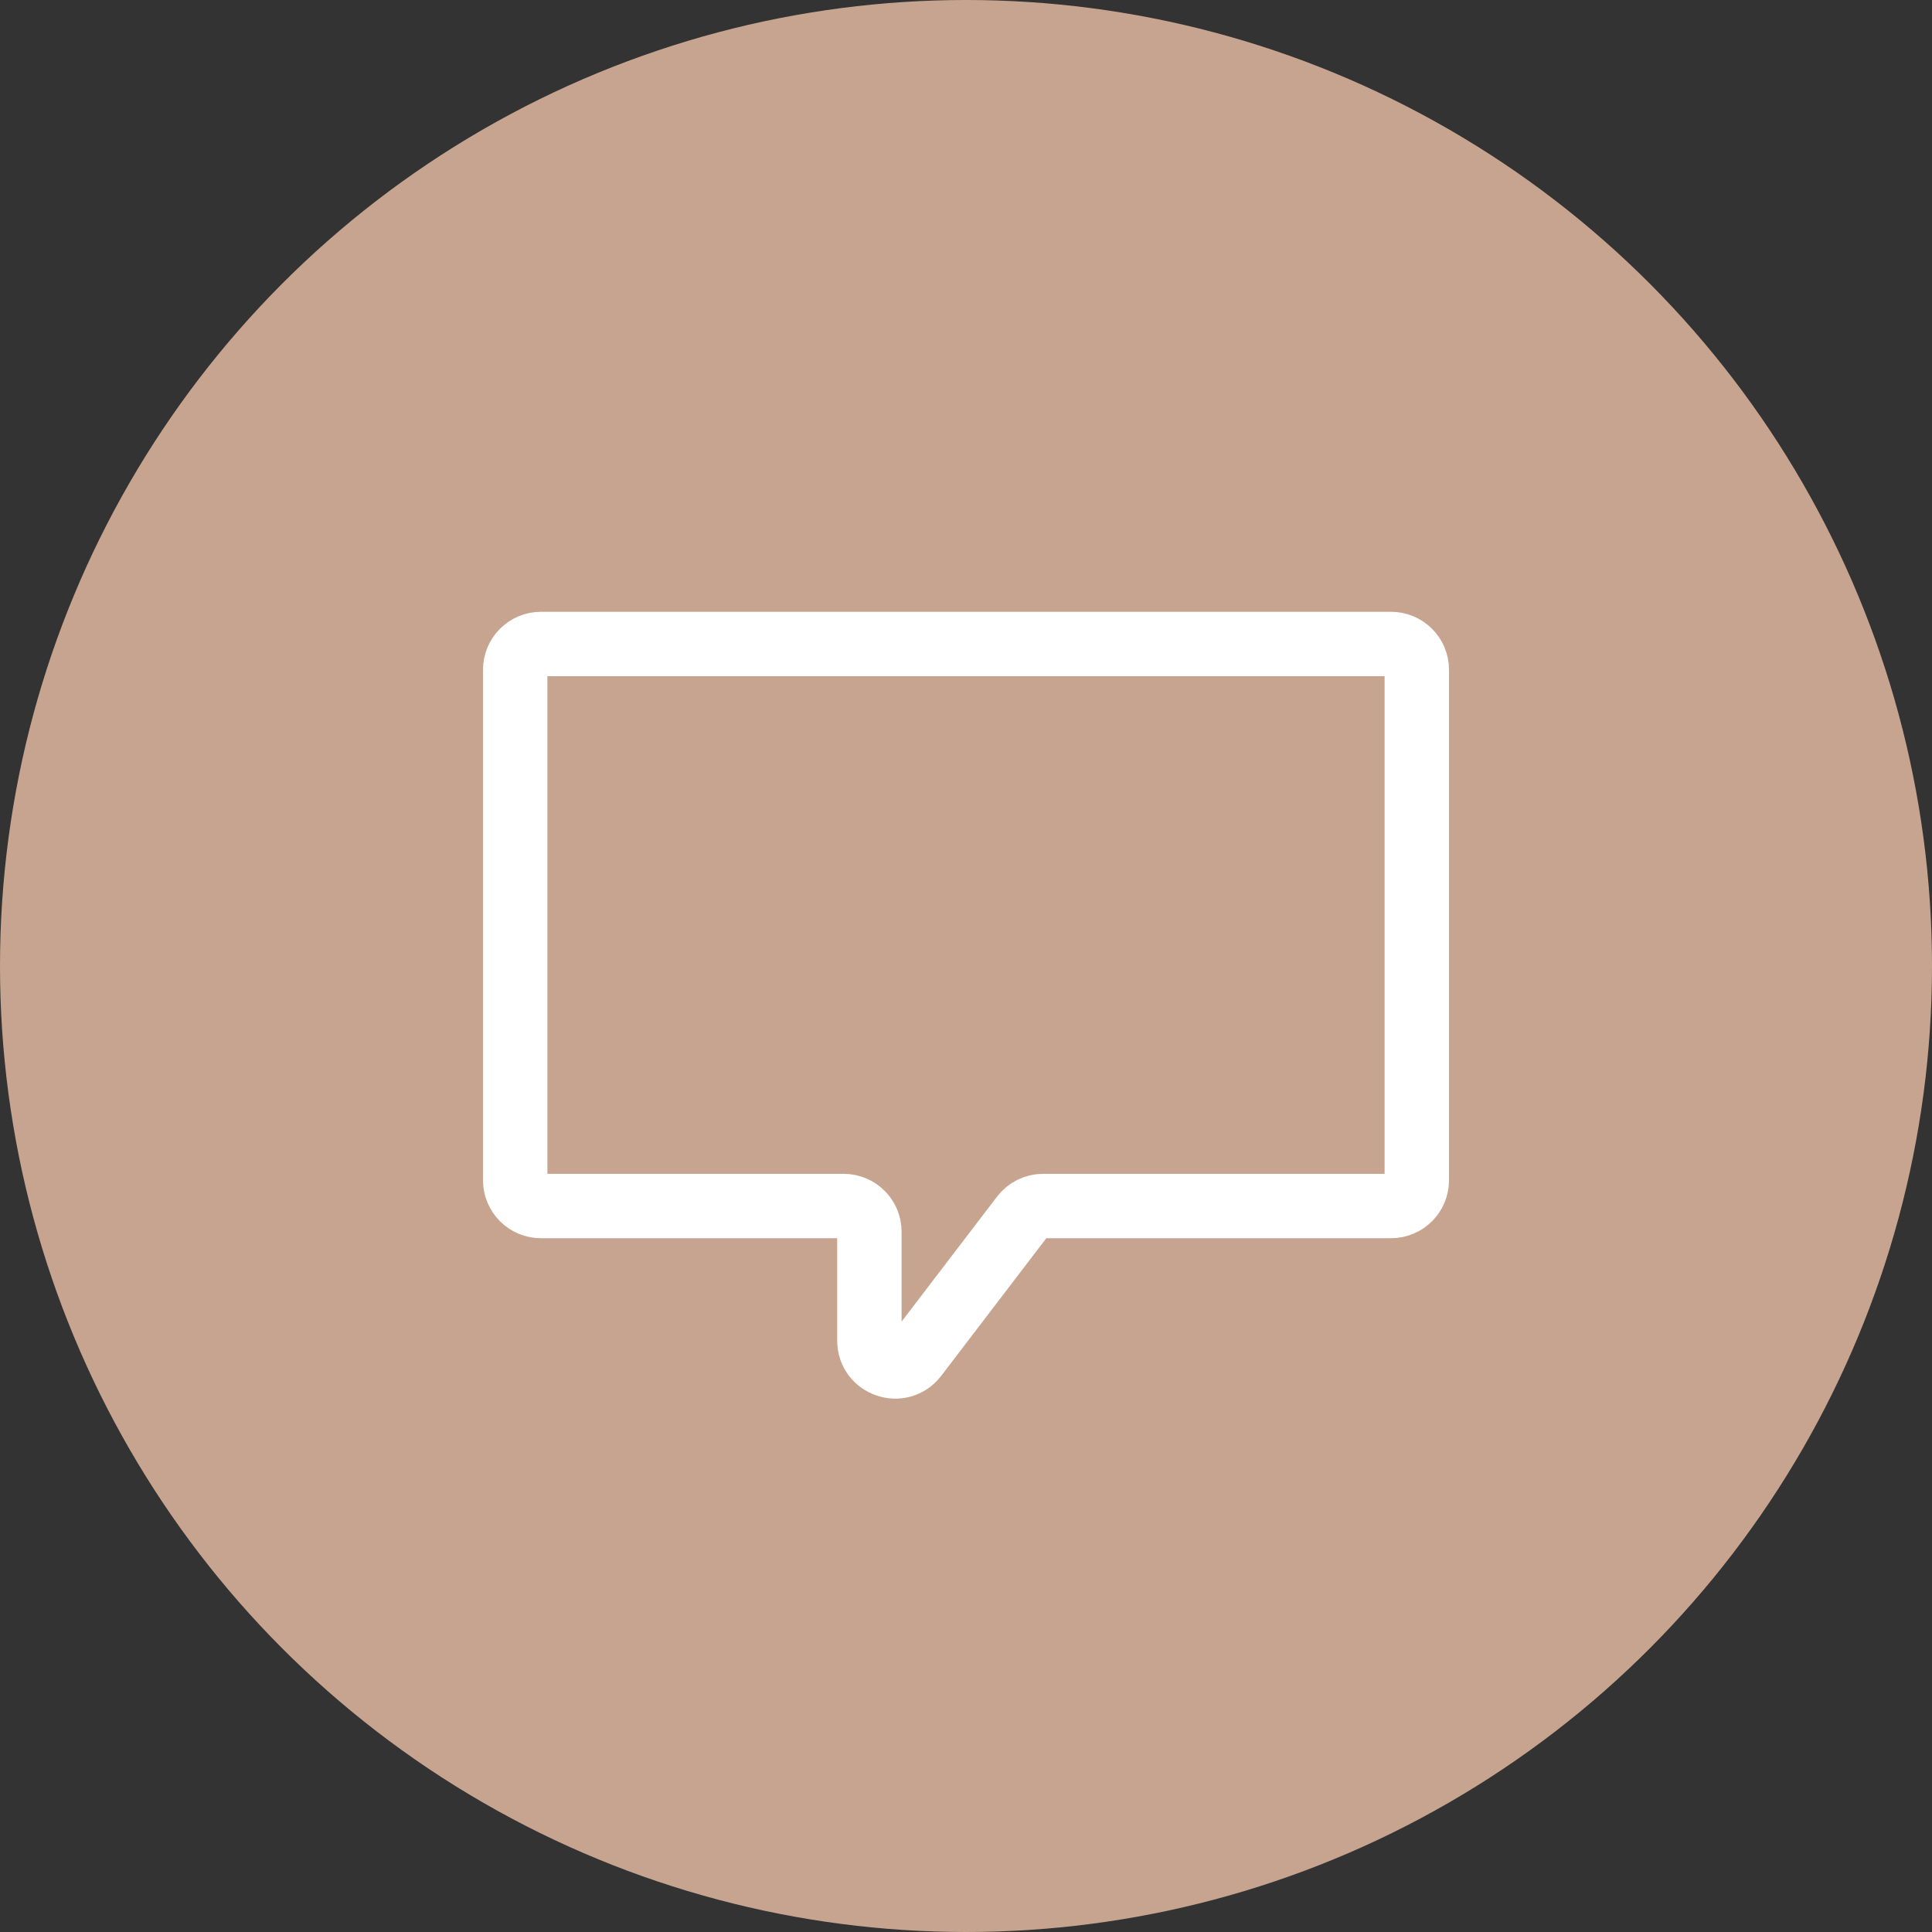
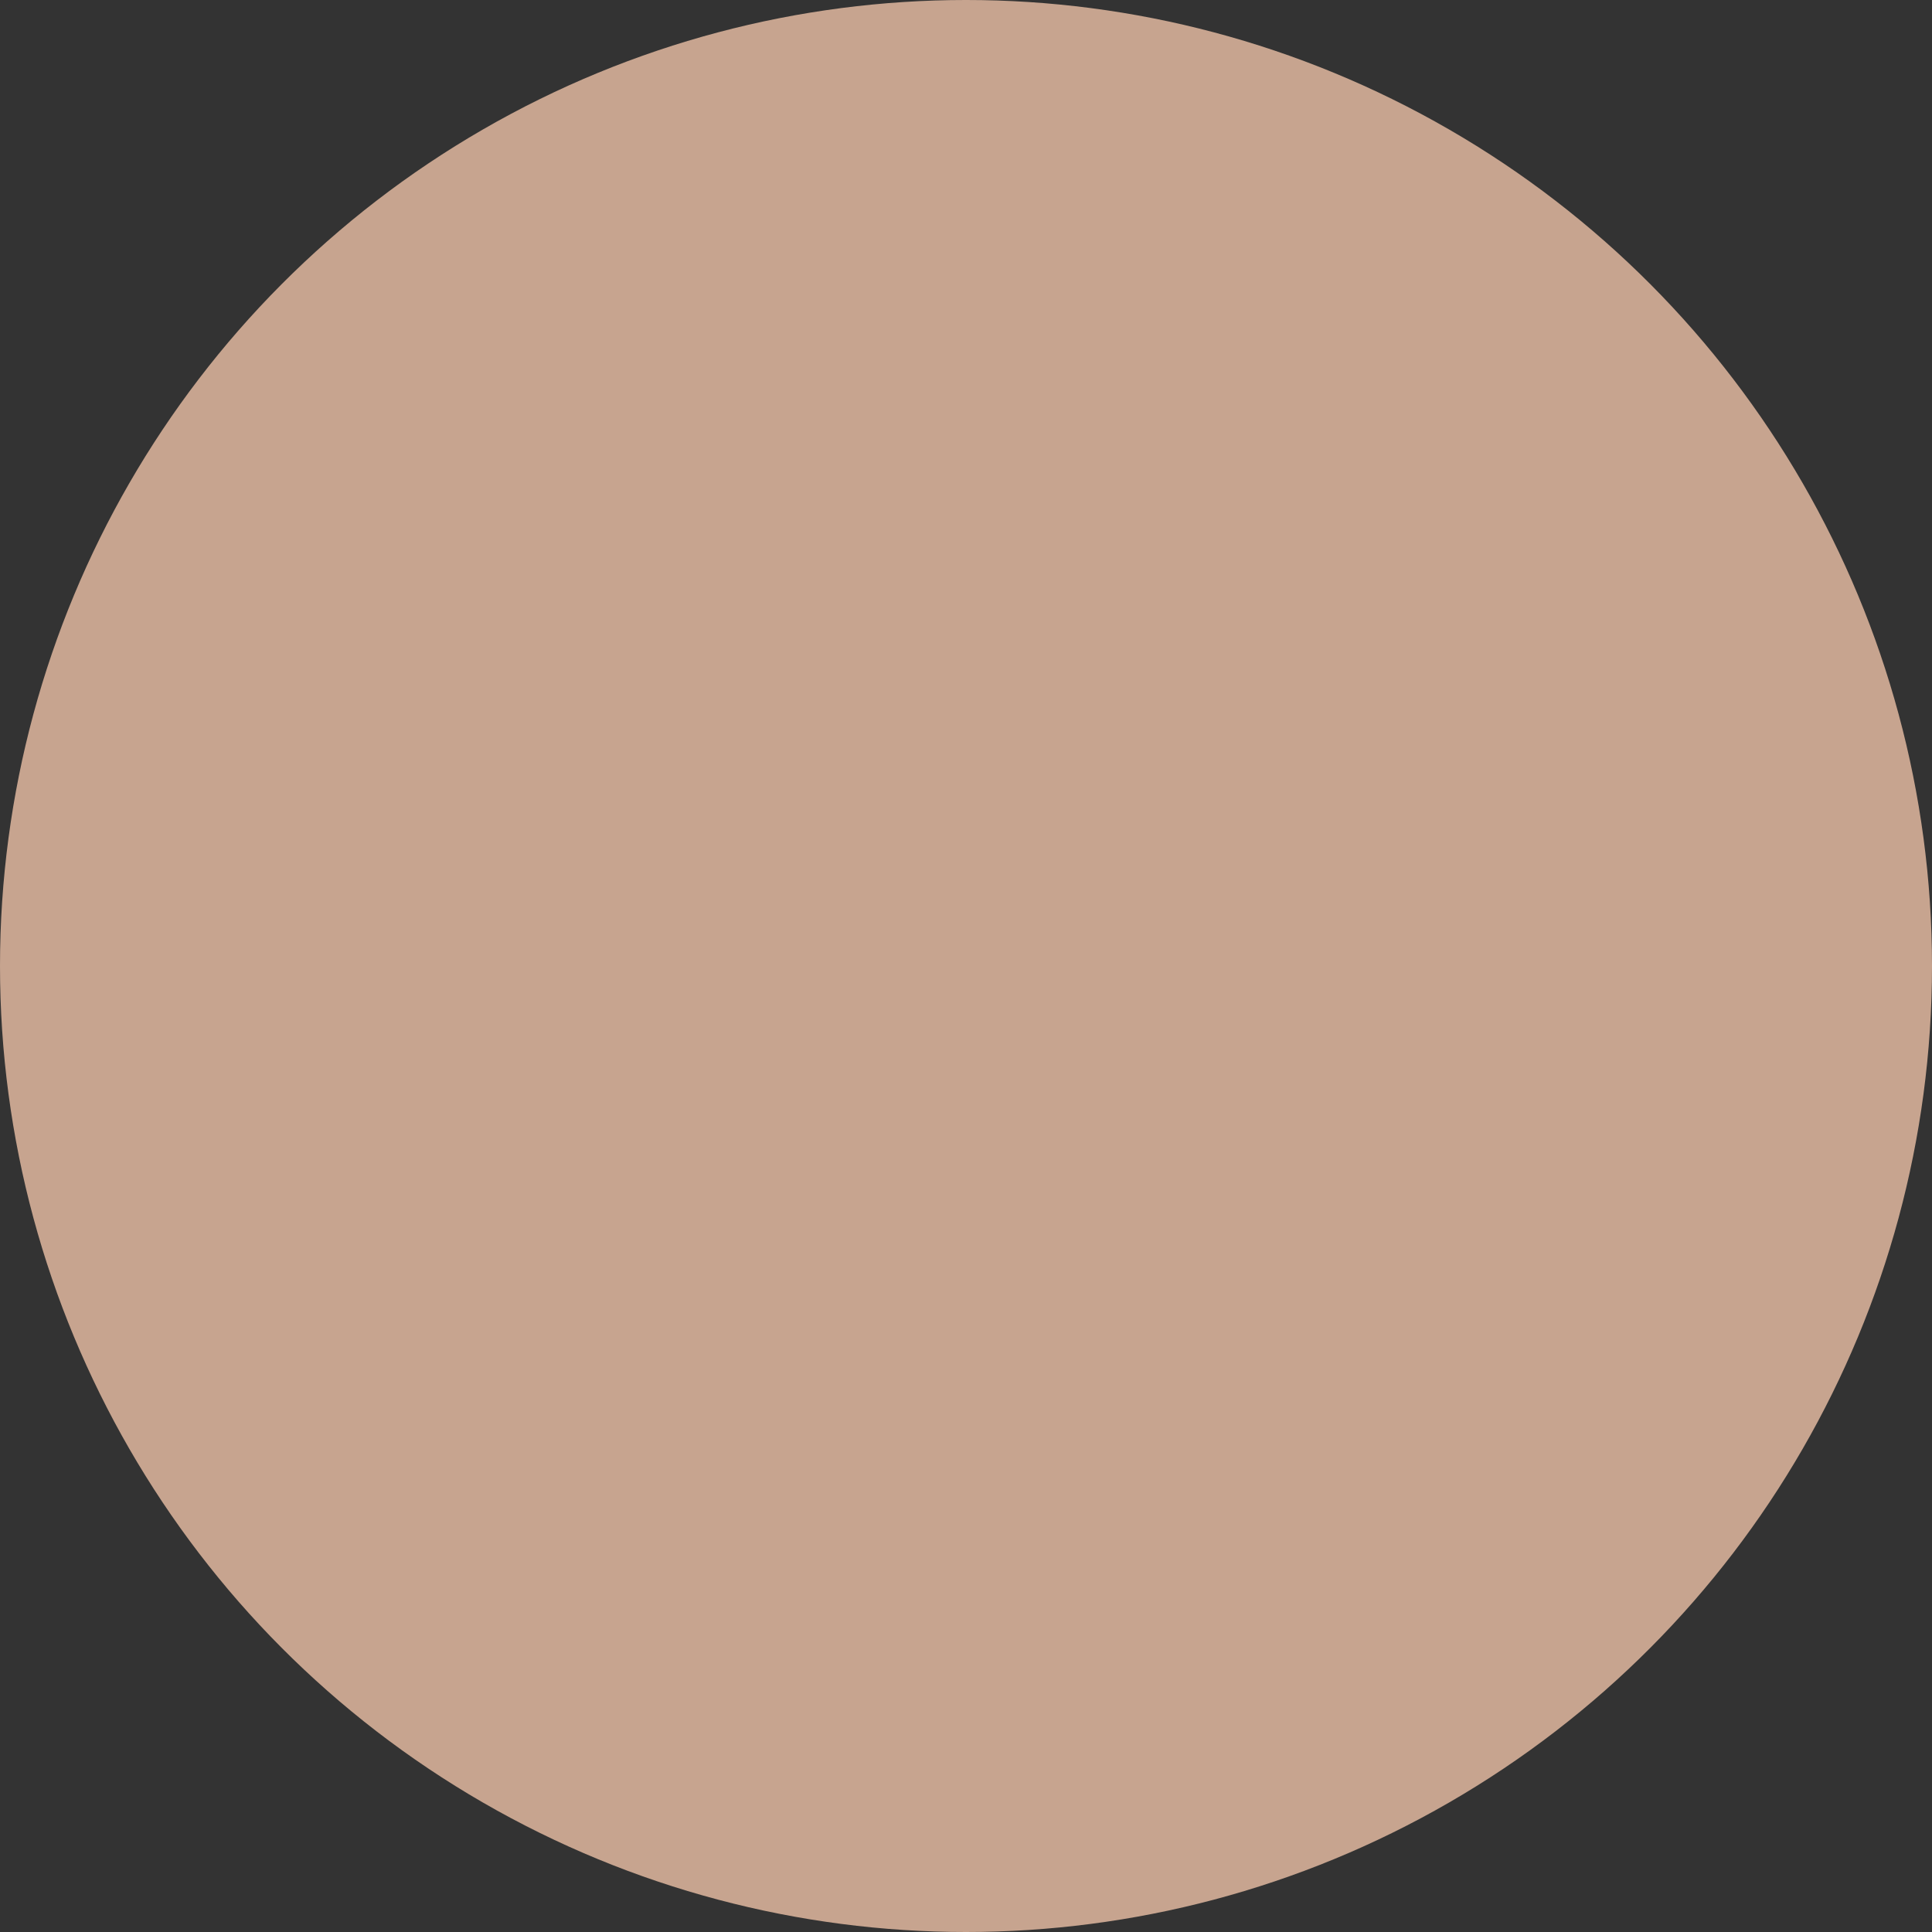
<svg xmlns="http://www.w3.org/2000/svg" width="30" height="30" viewBox="0 0 30 30" fill="none">
  <rect x="0" y="0" width="30" height="30" fill="#333333" stroke="none" />
  <circle cx="15" cy="15" r="15" fill="#C7A48F" />
-   <path d="M8 10.4C8 10.179 8.179 10 8.4 10H21.6C21.821 10 22 10.179 22 10.4V18.327C22 18.548 21.821 18.727 21.6 18.727H16.198C16.073 18.727 15.956 18.785 15.88 18.884L14.218 21.06C13.986 21.364 13.5 21.2 13.5 20.817V19.127C13.5 18.906 13.321 18.727 13.1 18.727H8.4C8.179 18.727 8 18.548 8 18.327V10.4Z" stroke="white" />
</svg>